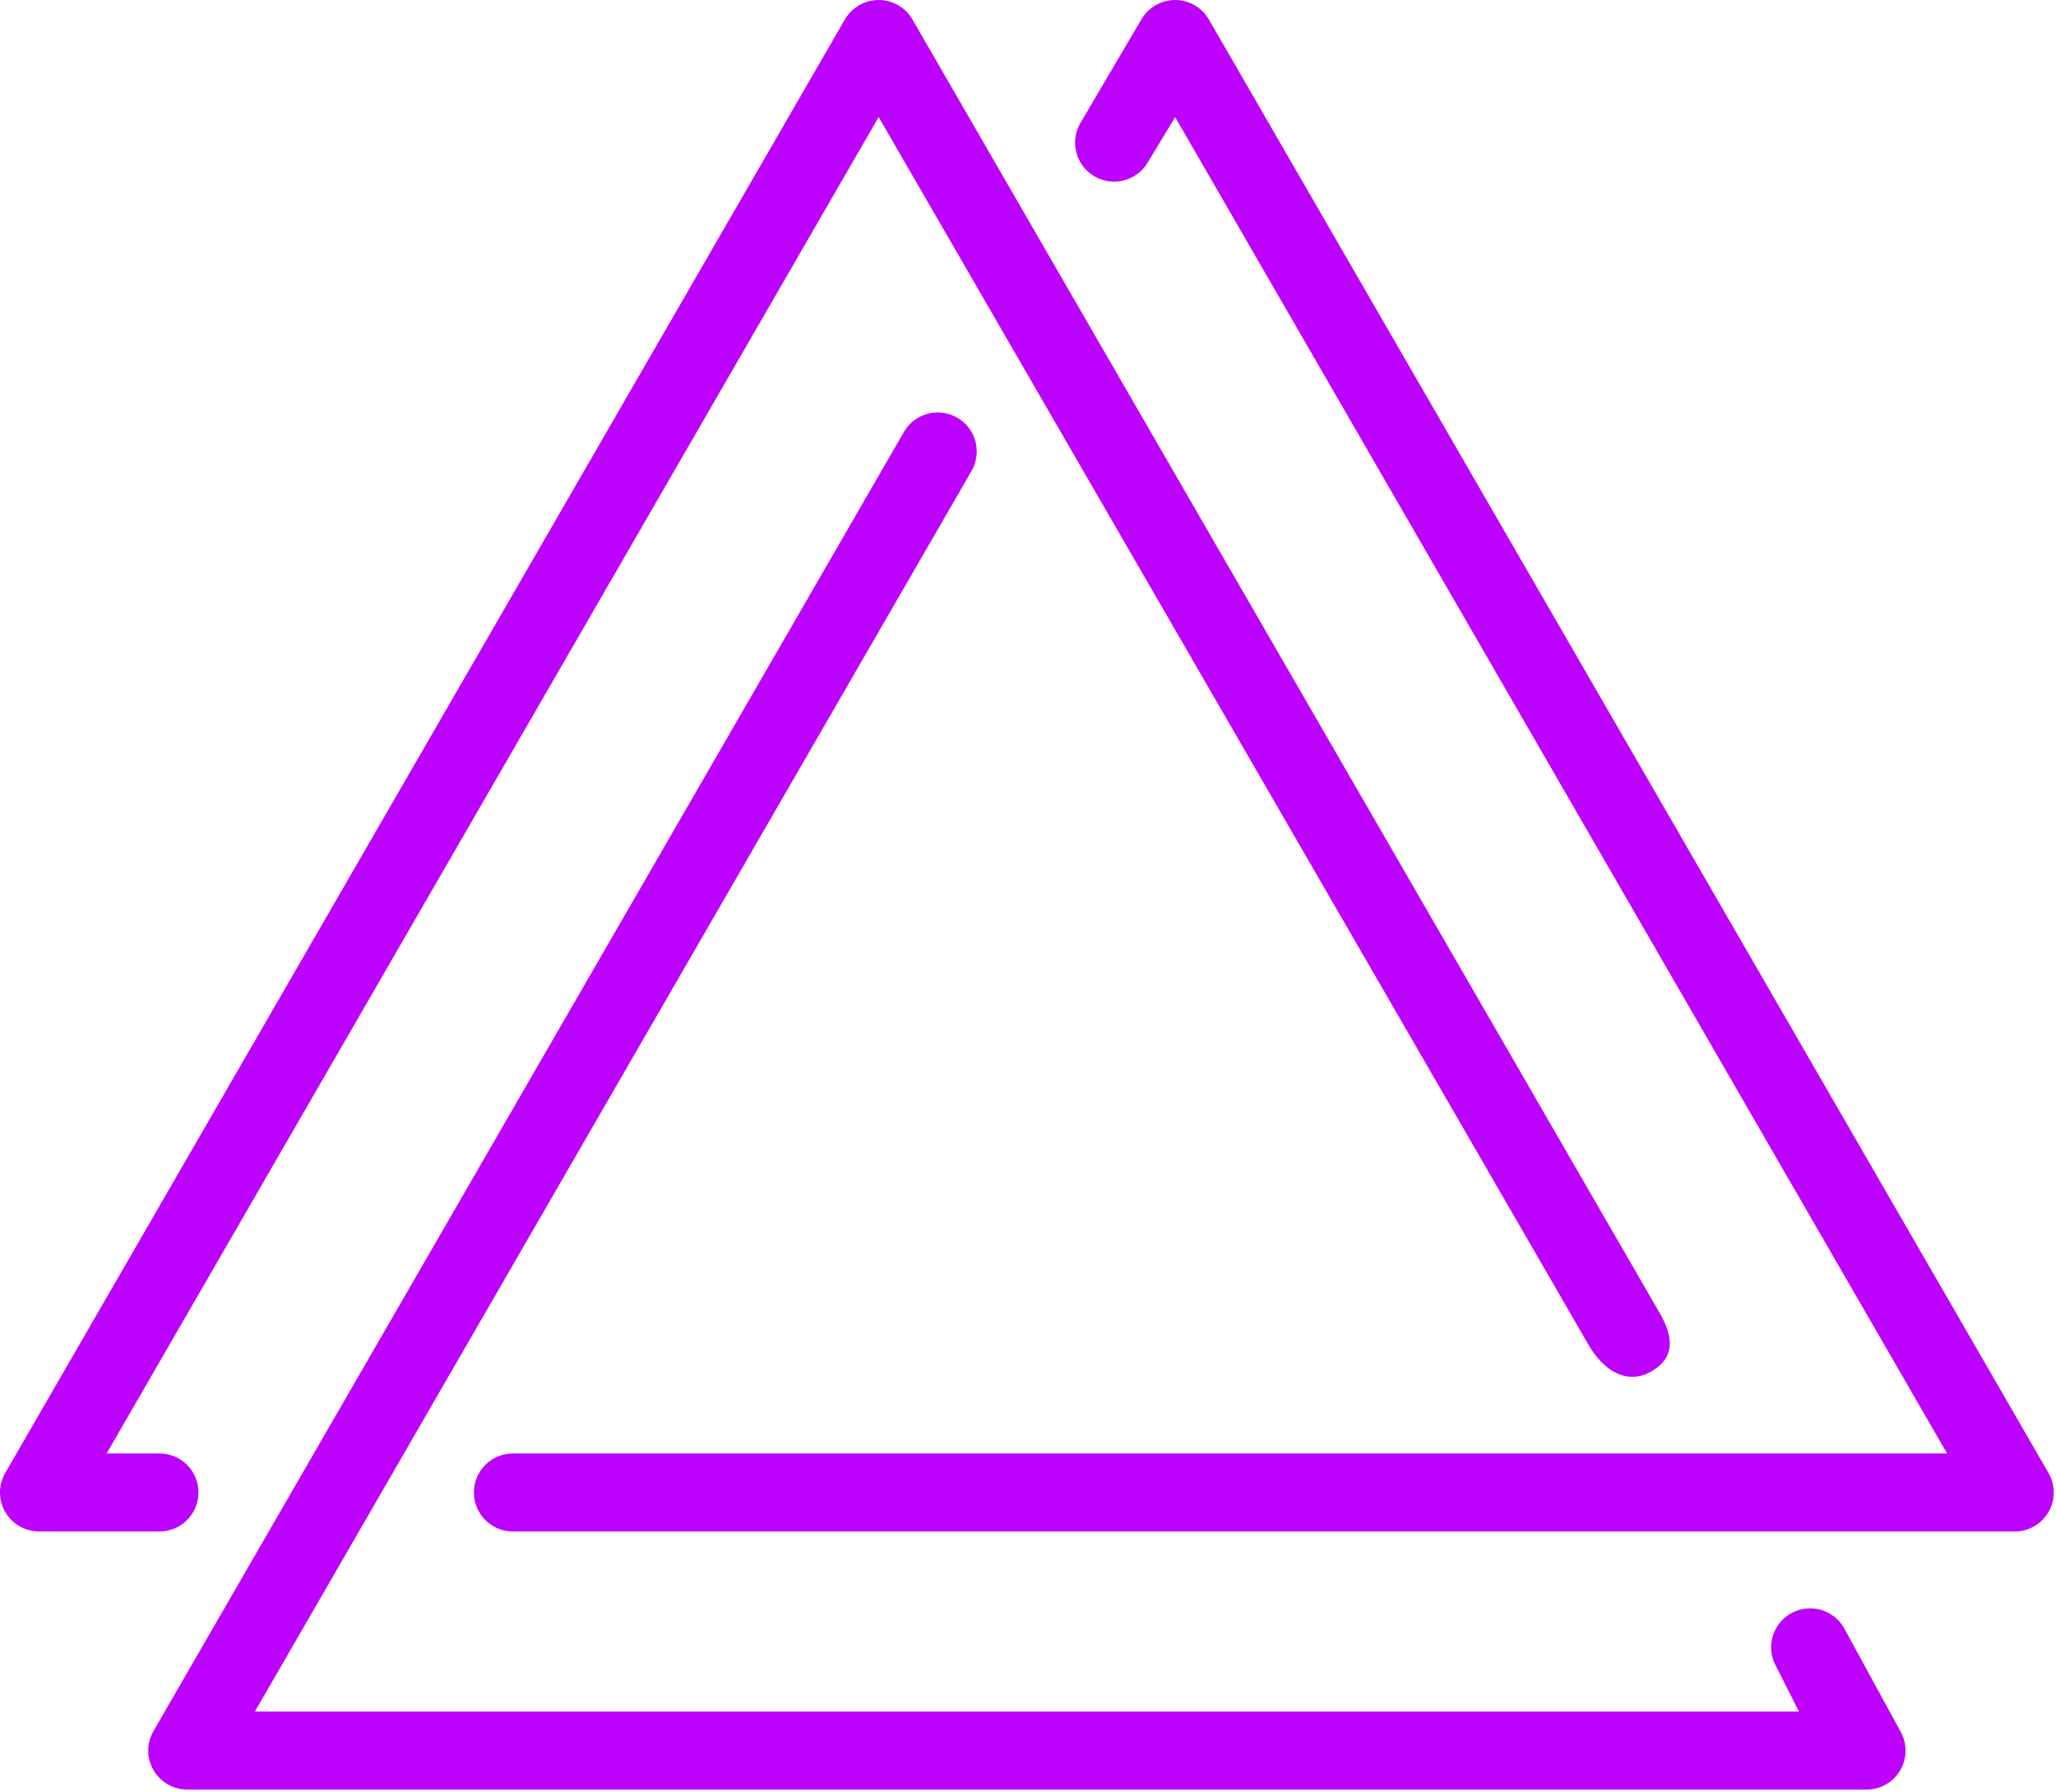
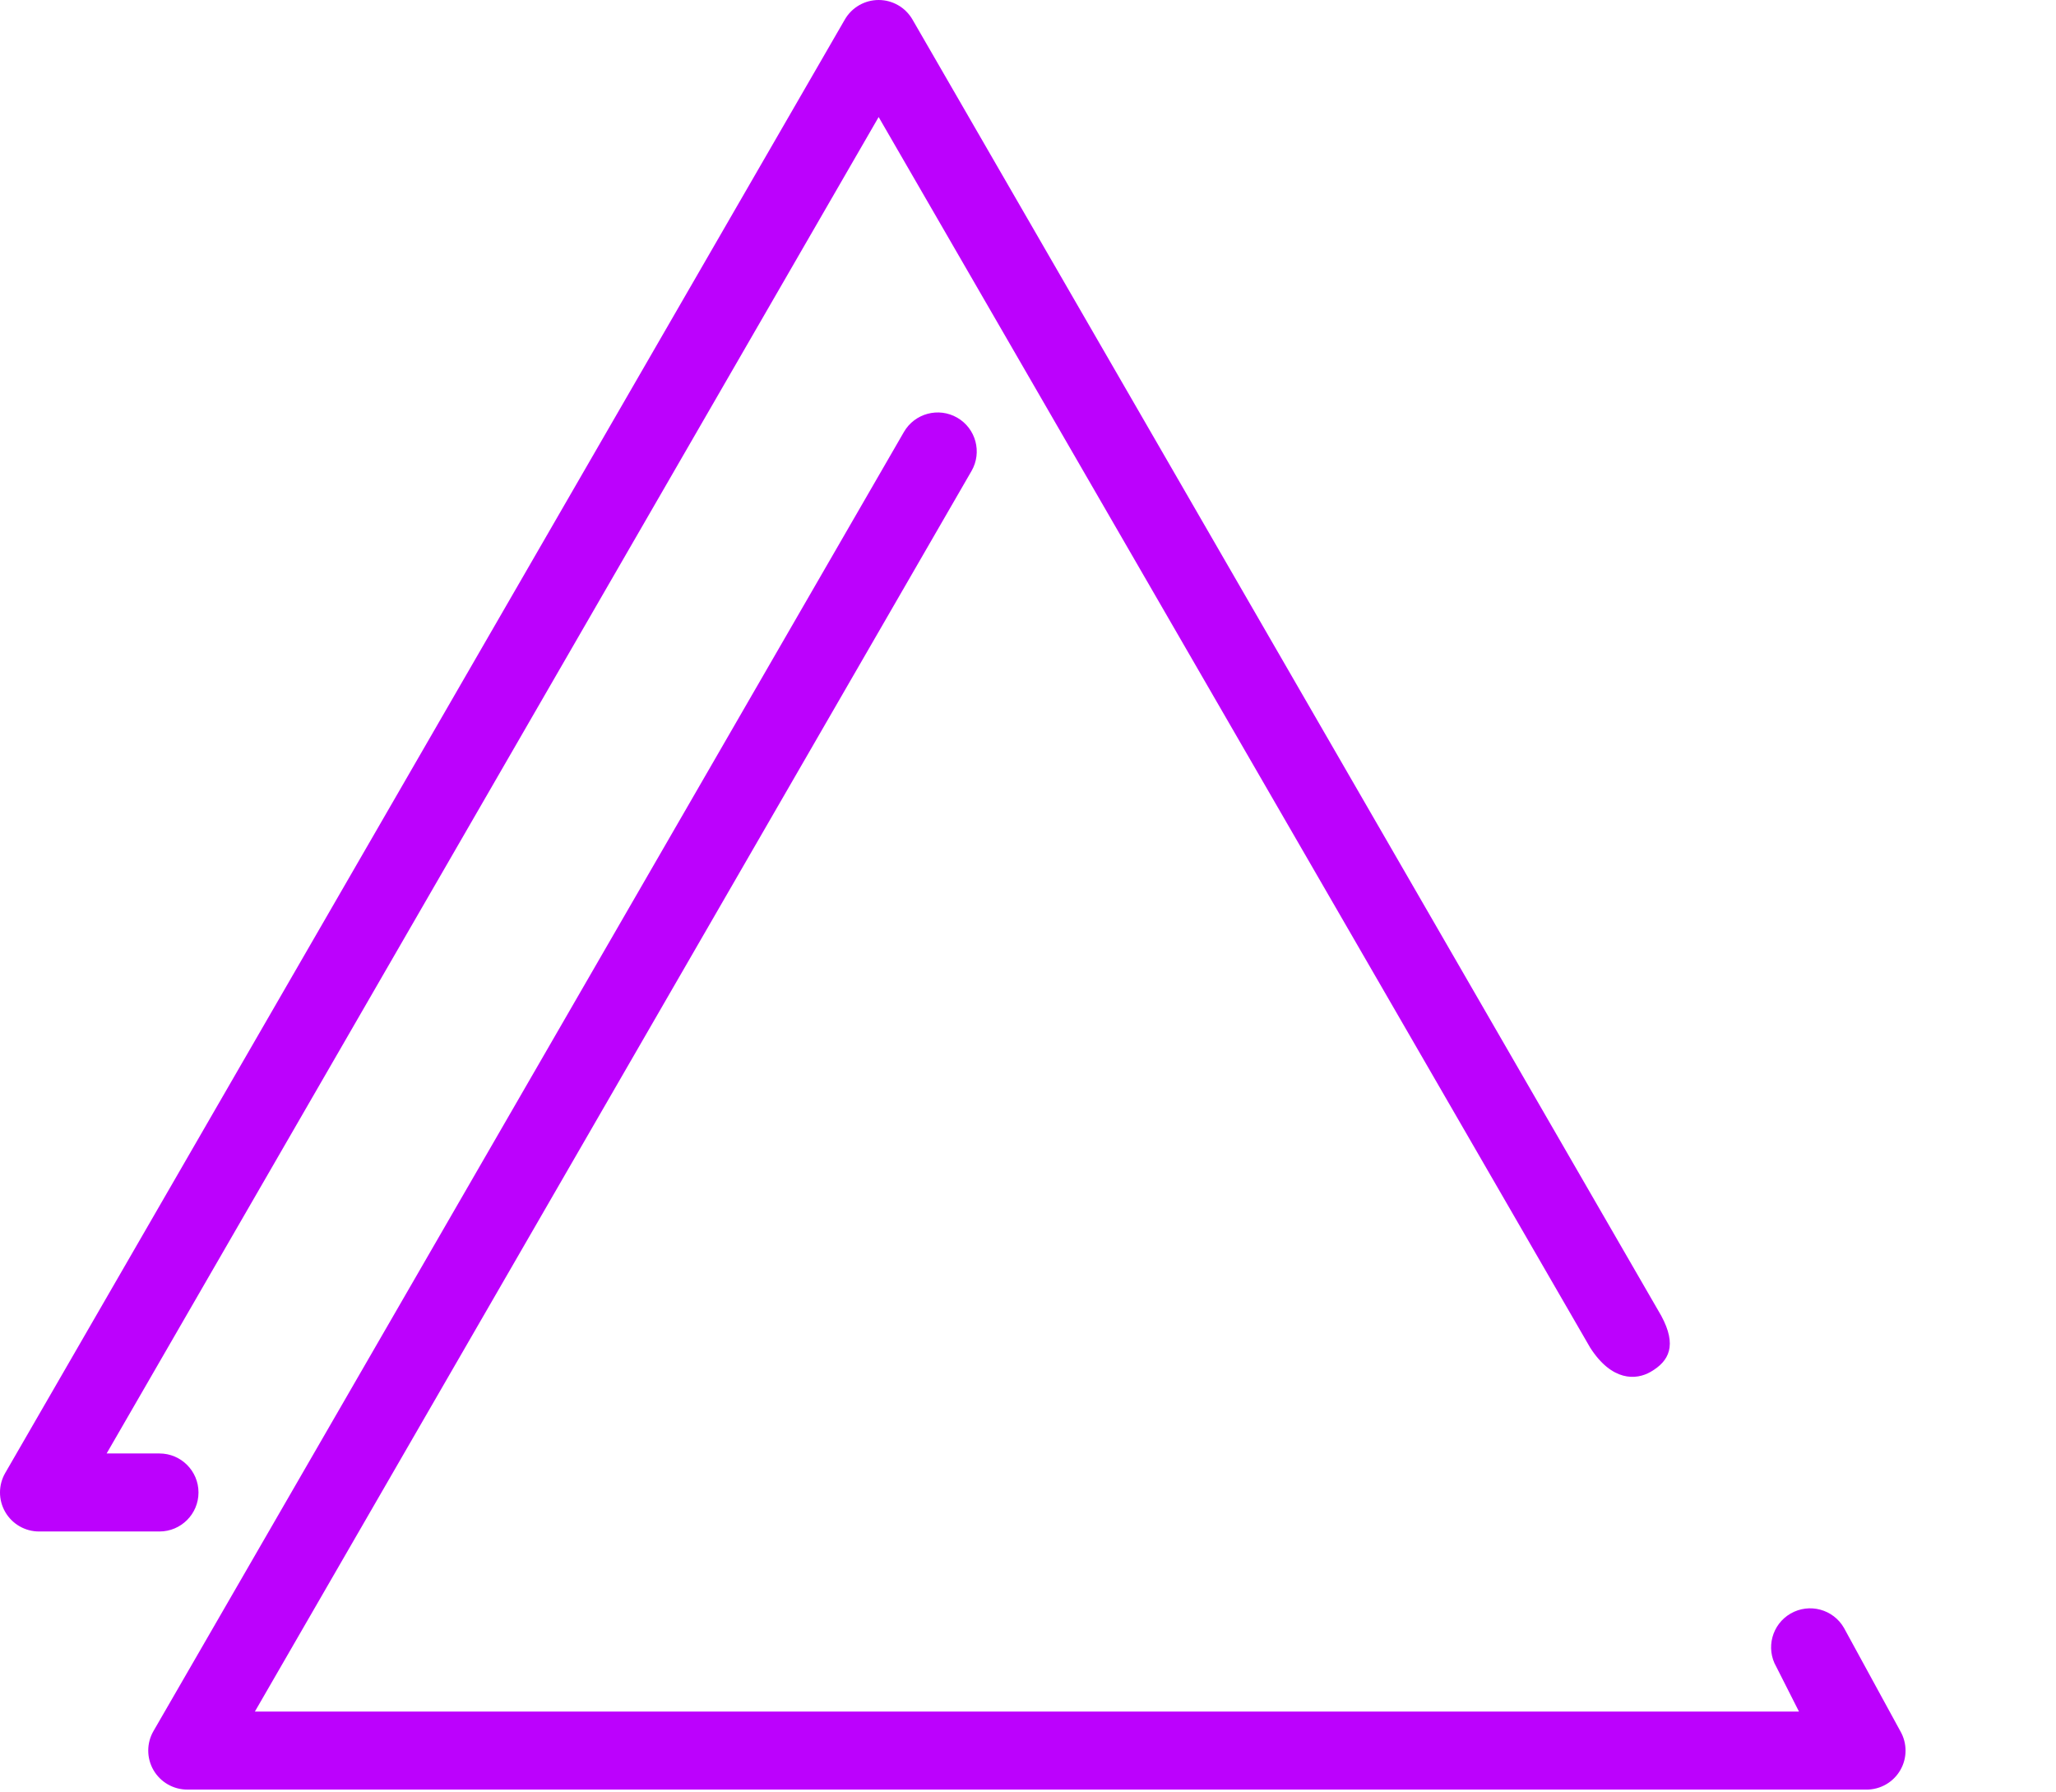
<svg xmlns="http://www.w3.org/2000/svg" width="226" height="197" viewBox="0 0 226 197" fill="none">
-   <path d="M221.461 168.345H56.381C54.013 168.345 52.09 166.424 52.09 164.057C52.09 161.69 54.013 159.769 56.381 159.769H214.03L129.177 12.873L126.184 17.817C125.002 19.869 122.379 20.576 120.326 19.395C118.272 18.214 117.565 15.593 118.747 13.54L125.453 2.15C126.217 0.82 127.635 0.003 129.169 0C130.702 0 132.118 0.818 132.884 2.144L225.177 161.913C225.943 163.239 225.943 164.874 225.177 166.201C224.41 167.527 222.994 168.345 221.461 168.345Z" fill="#BC01FD" />
  <path d="M17.528 168.345H4.291C2.757 168.345 1.342 167.527 0.575 166.201C-0.192 164.874 -0.192 163.239 0.575 161.913L92.867 2.144C93.634 0.818 95.05 0 96.583 0C98.116 0 99.532 0.818 100.299 2.144L182.611 144.637C184.362 147.879 183.491 149.616 181.44 150.799C179.846 151.719 177.19 151.861 174.799 148.144L96.583 12.865L11.722 159.769H17.528C19.897 159.769 21.819 161.69 21.819 164.057C21.819 166.424 19.897 168.345 17.528 168.345Z" fill="#BC01FD" />
  <path d="M205.168 196.716H20.586C19.053 196.716 17.637 195.898 16.87 194.572C16.104 193.245 16.104 191.61 16.87 190.284L99.361 47.483C100.545 45.433 103.171 44.73 105.222 45.913C107.272 47.097 107.976 49.721 106.792 51.771L28.017 188.14H197.748L195.255 183.218C194.074 181.166 194.781 178.544 196.834 177.363C198.888 176.183 201.511 176.889 202.692 178.941L208.889 190.292C209.653 191.619 209.653 193.254 208.887 194.578C208.12 195.904 206.704 196.719 205.171 196.719L205.168 196.716Z" fill="#BC01FD" />
</svg>